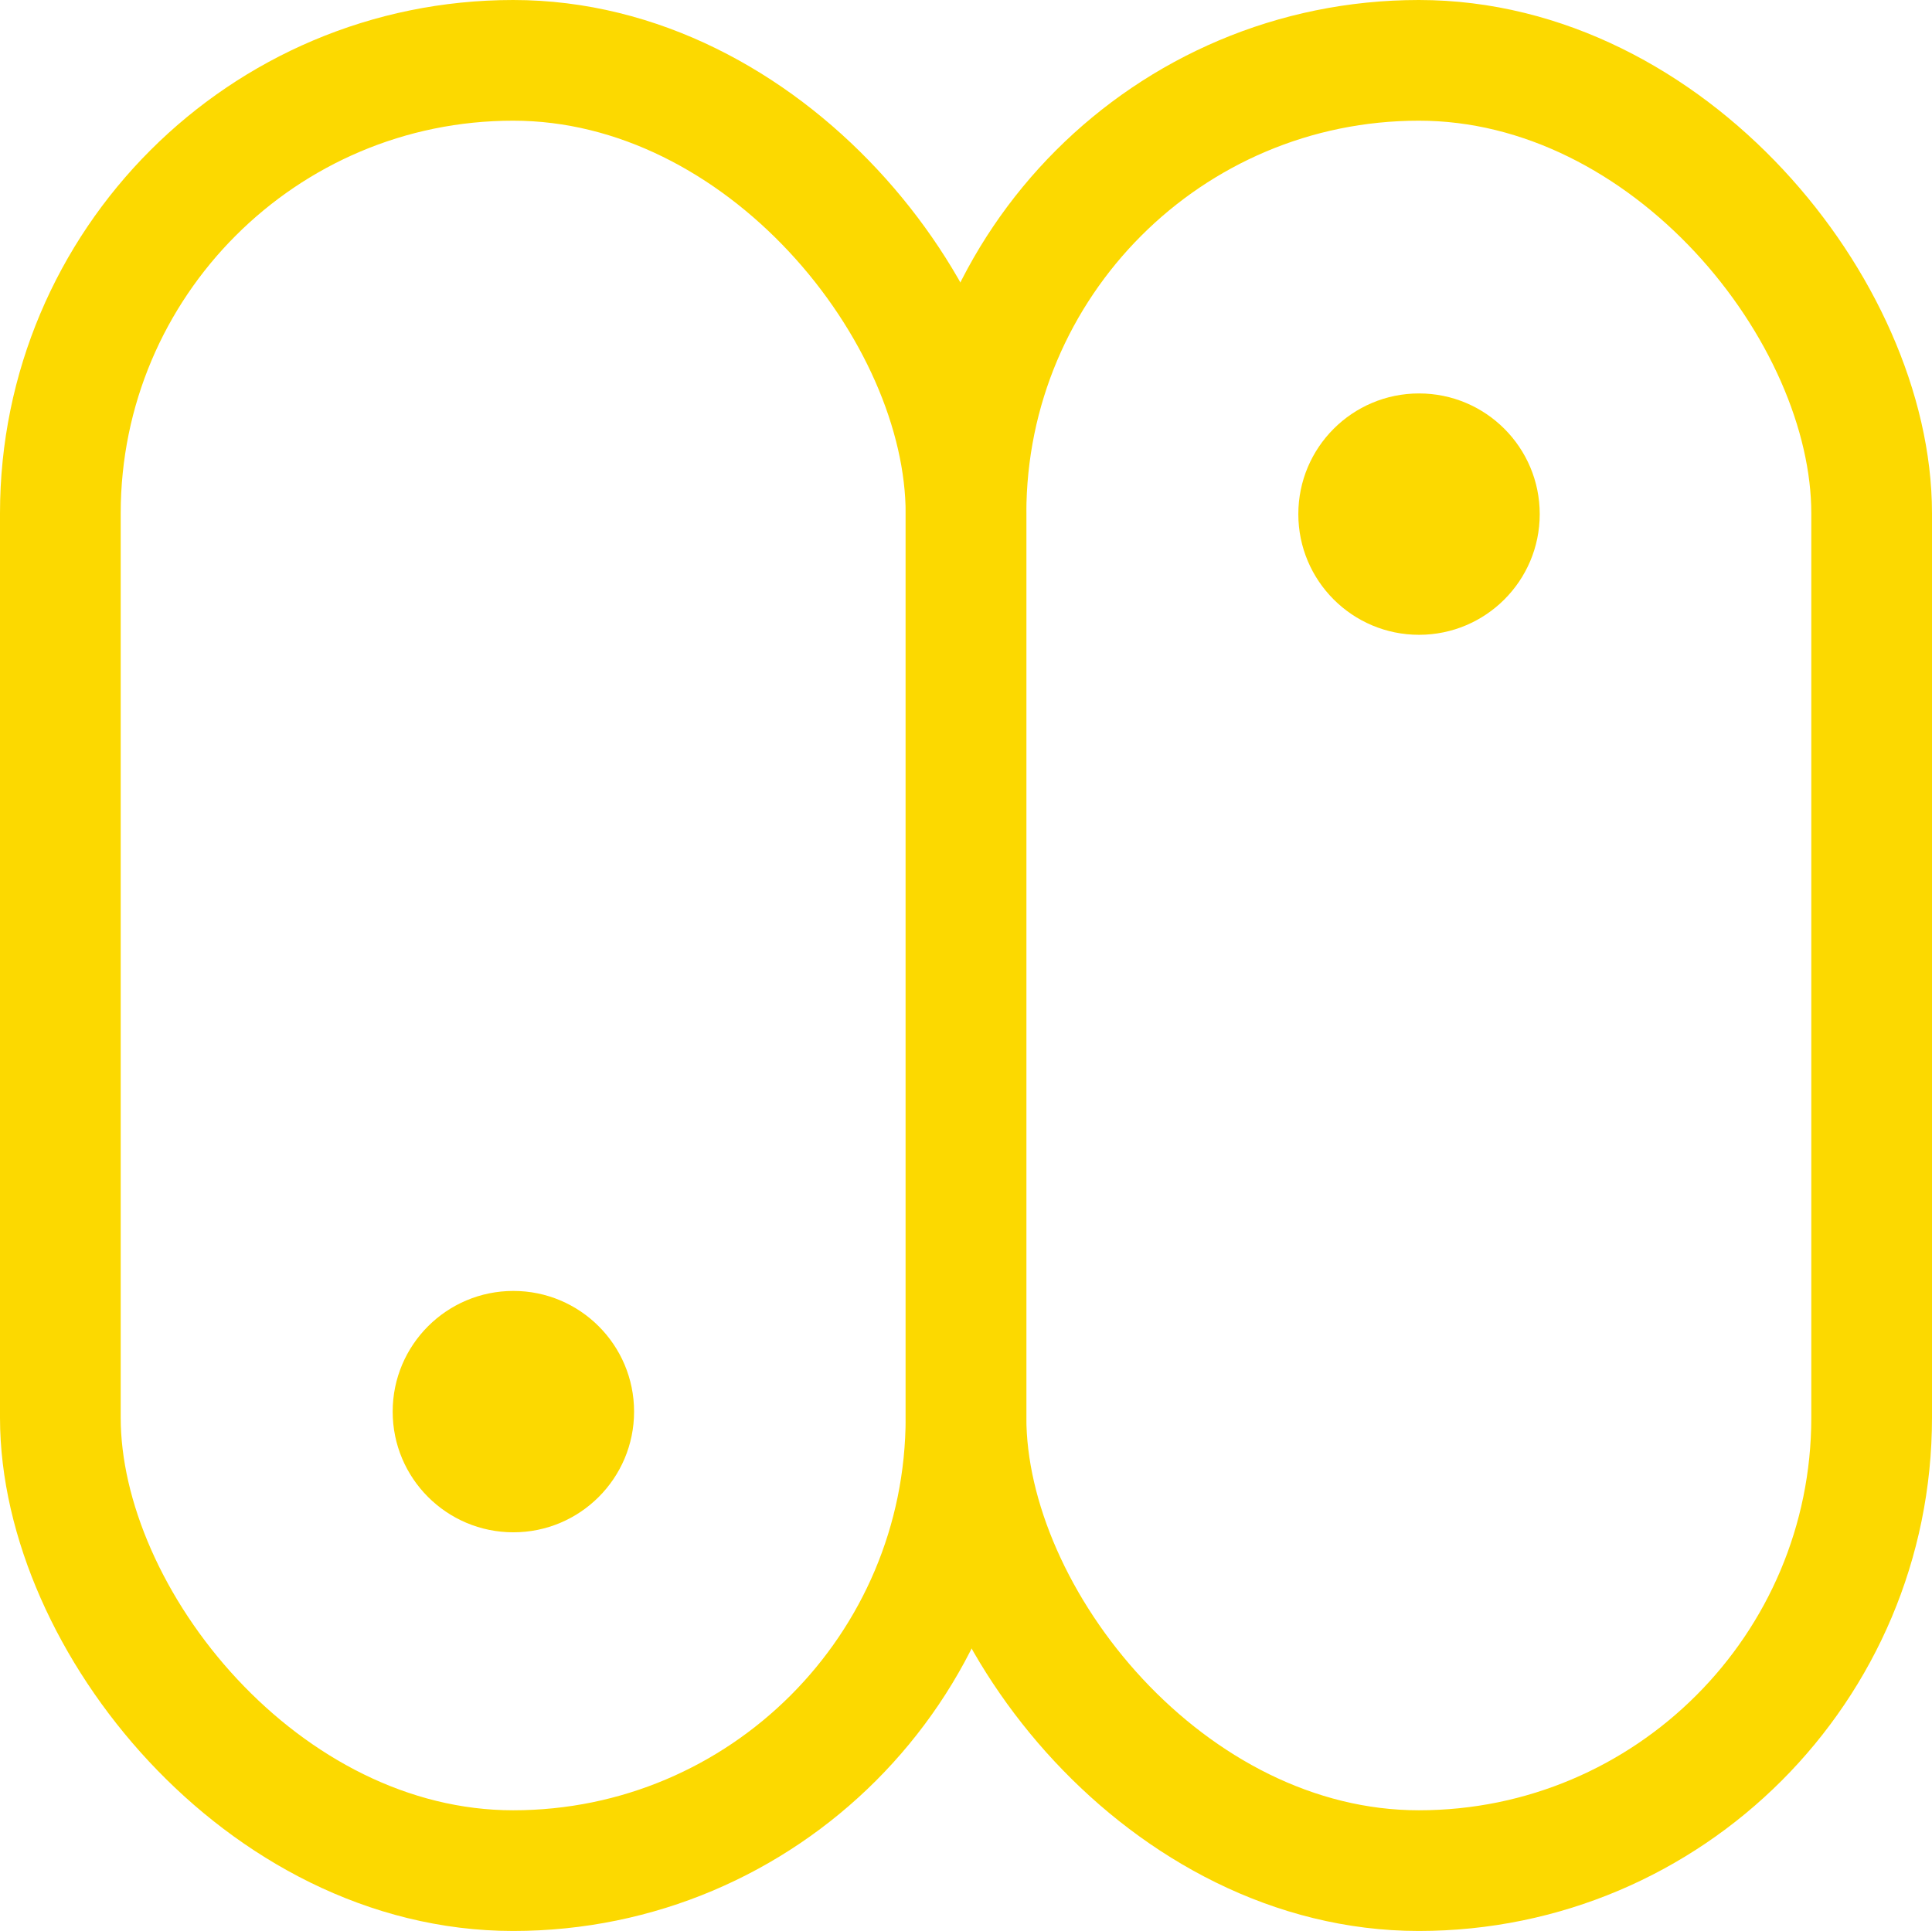
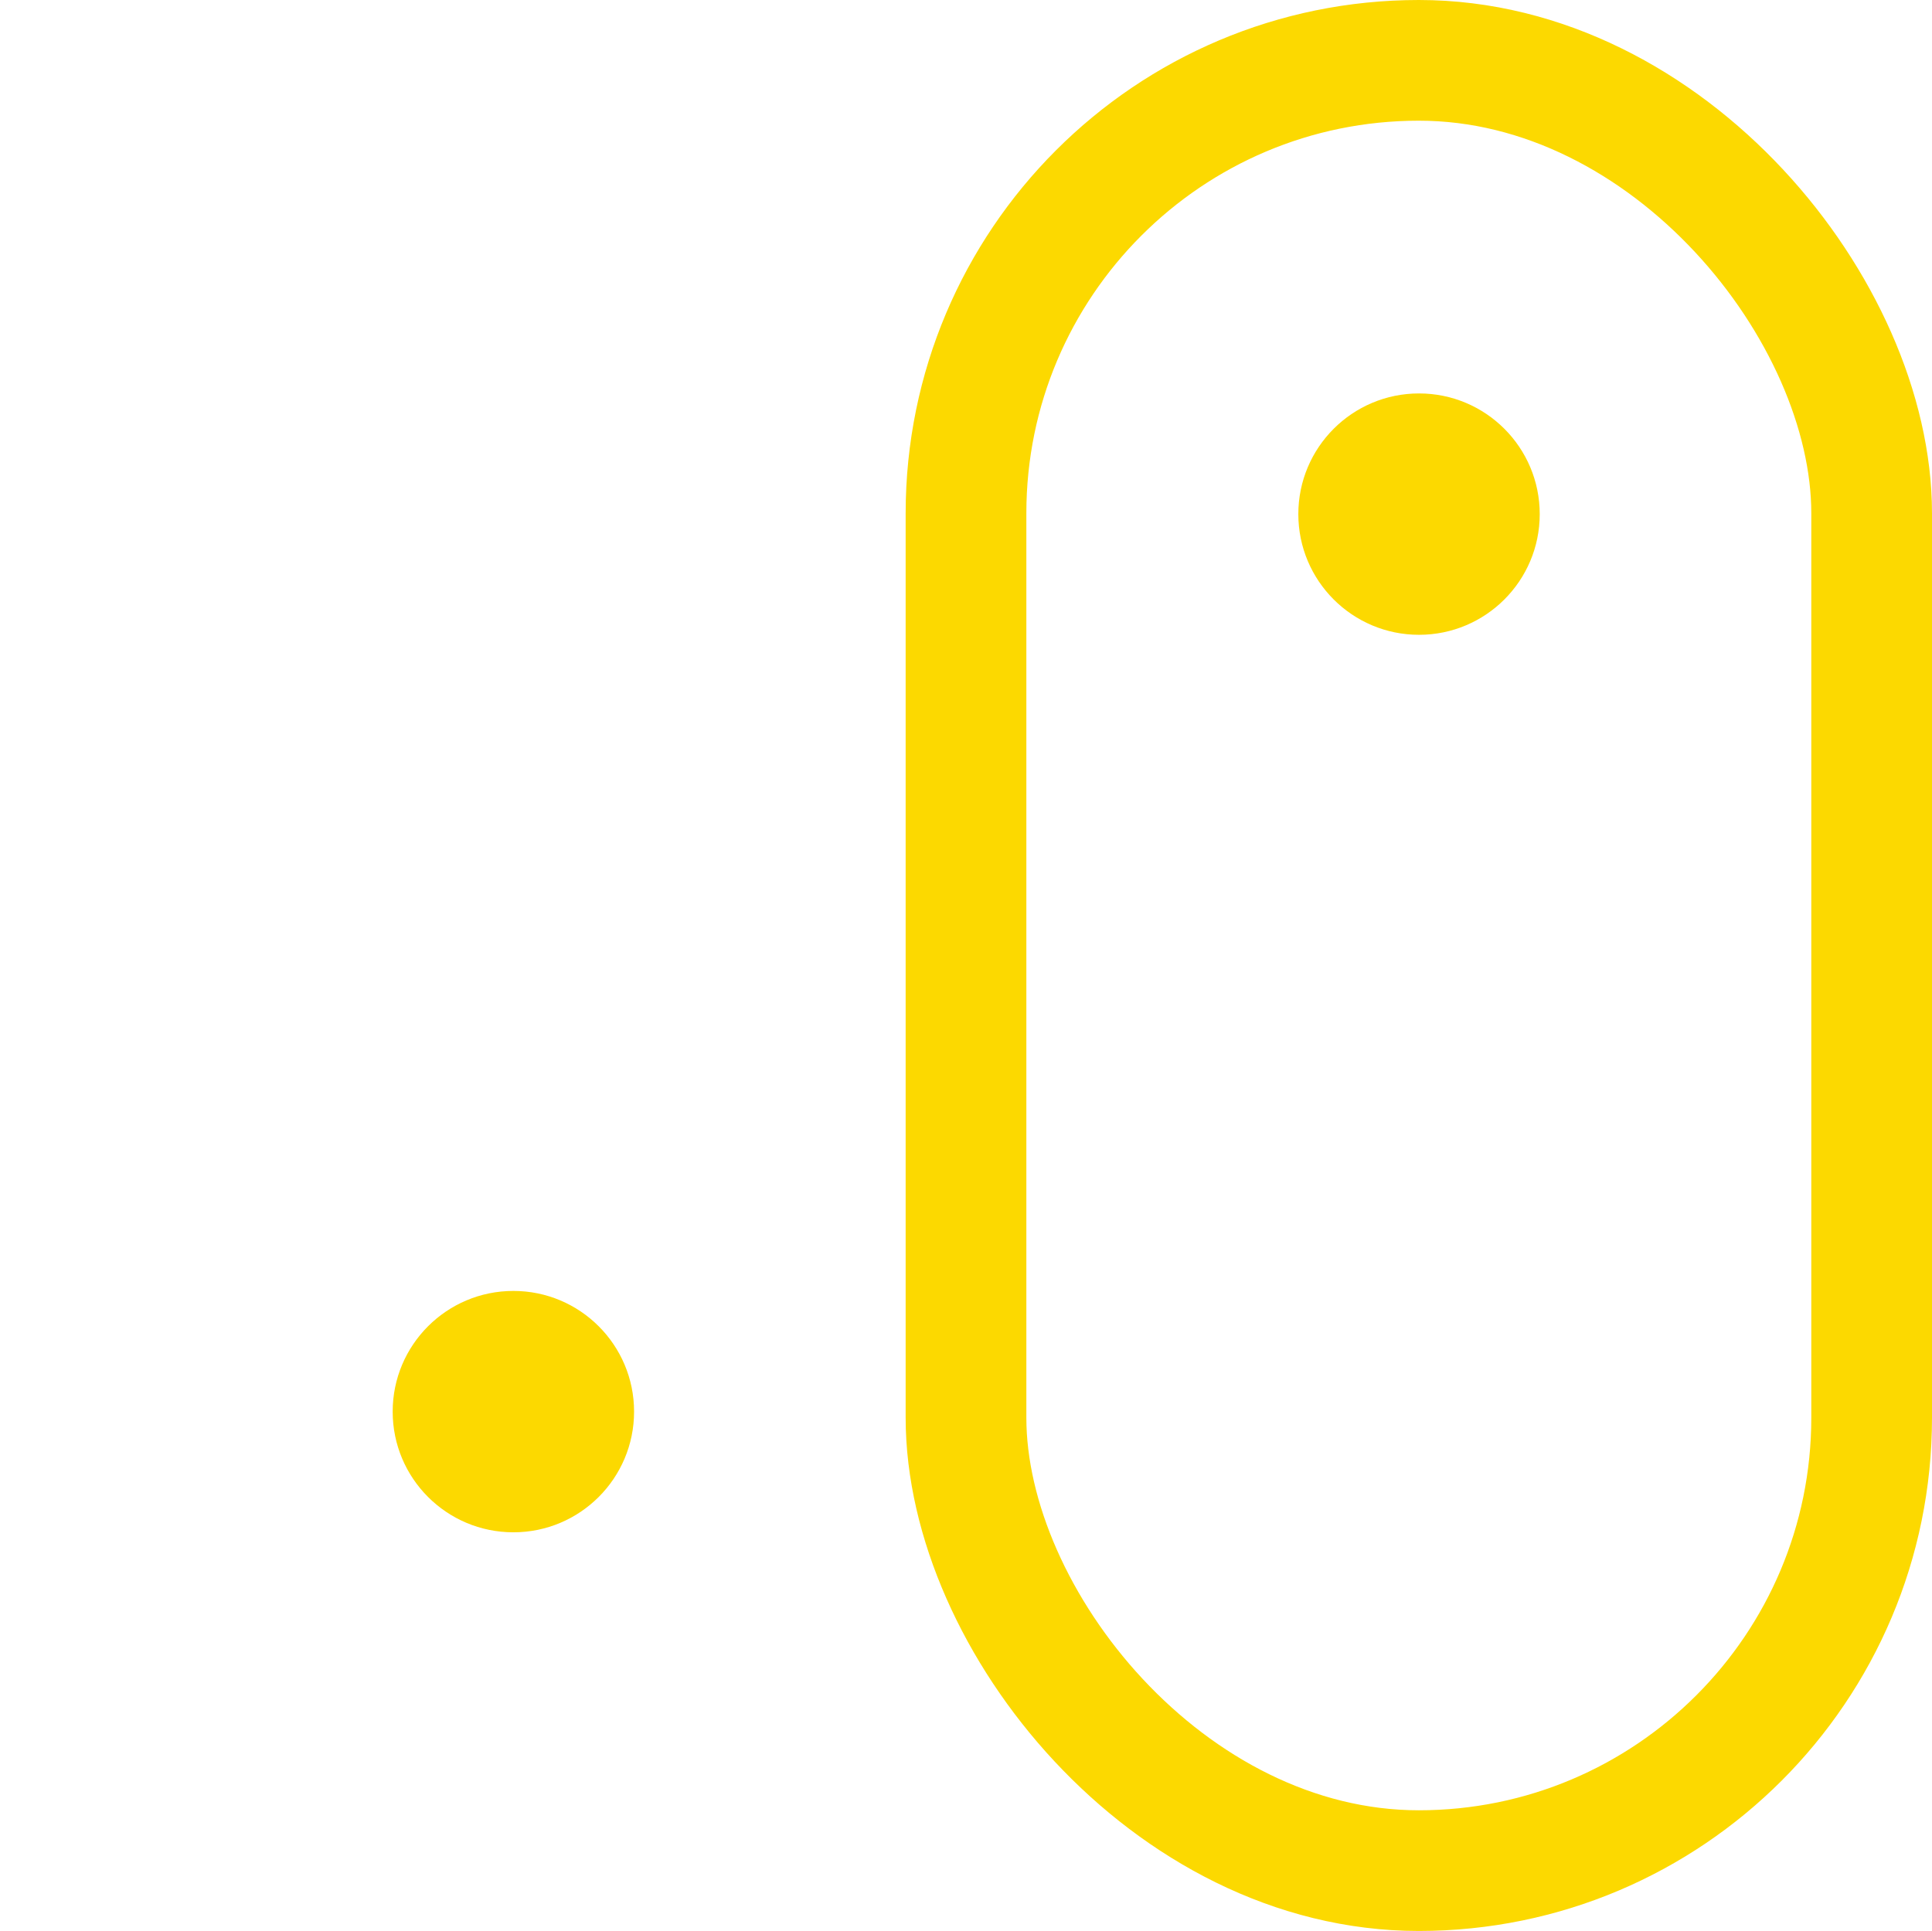
<svg xmlns="http://www.w3.org/2000/svg" id="Layer_1" data-name="Layer 1" viewBox="0 0 48.02 48">
-   <rect x="1.5" y="1.5" width="22.51" height="45" rx="11.26" ry="11.26" style="fill: none; stroke: #fcd900; stroke-miterlimit: 10; stroke-width: 3px;" />
  <rect x="24.01" y="1.5" width="22.51" height="45" rx="11.26" ry="11.26" style="fill: none; stroke: #fcd900; stroke-miterlimit: 10; stroke-width: 3px;" />
  <circle cx="12.76" cy="35.09" r="3" style="fill: #fcd900;" />
  <circle cx="35.27" cy="12.78" r="3" style="fill: #fcd900;" />
</svg>